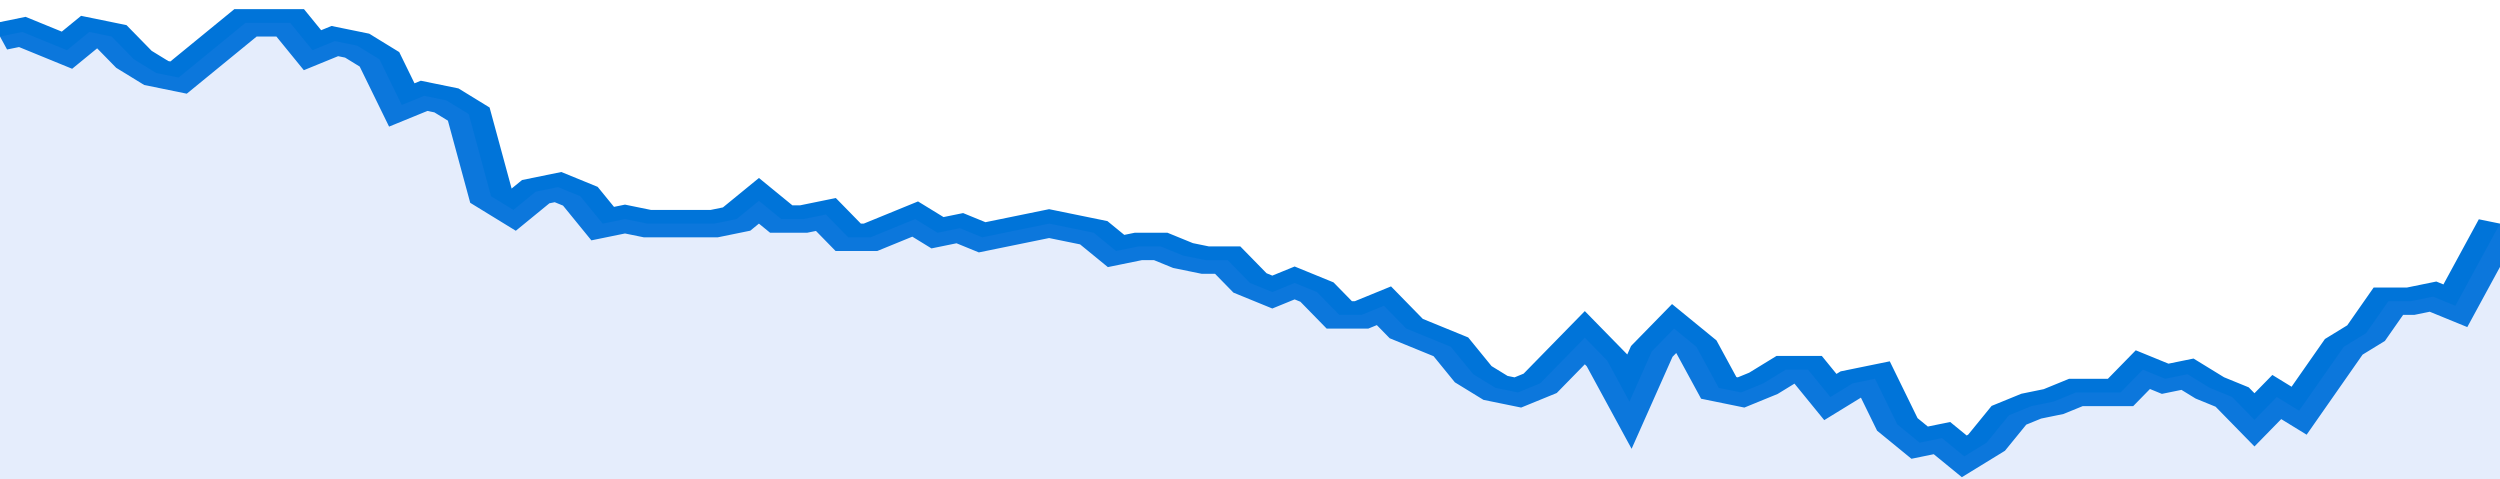
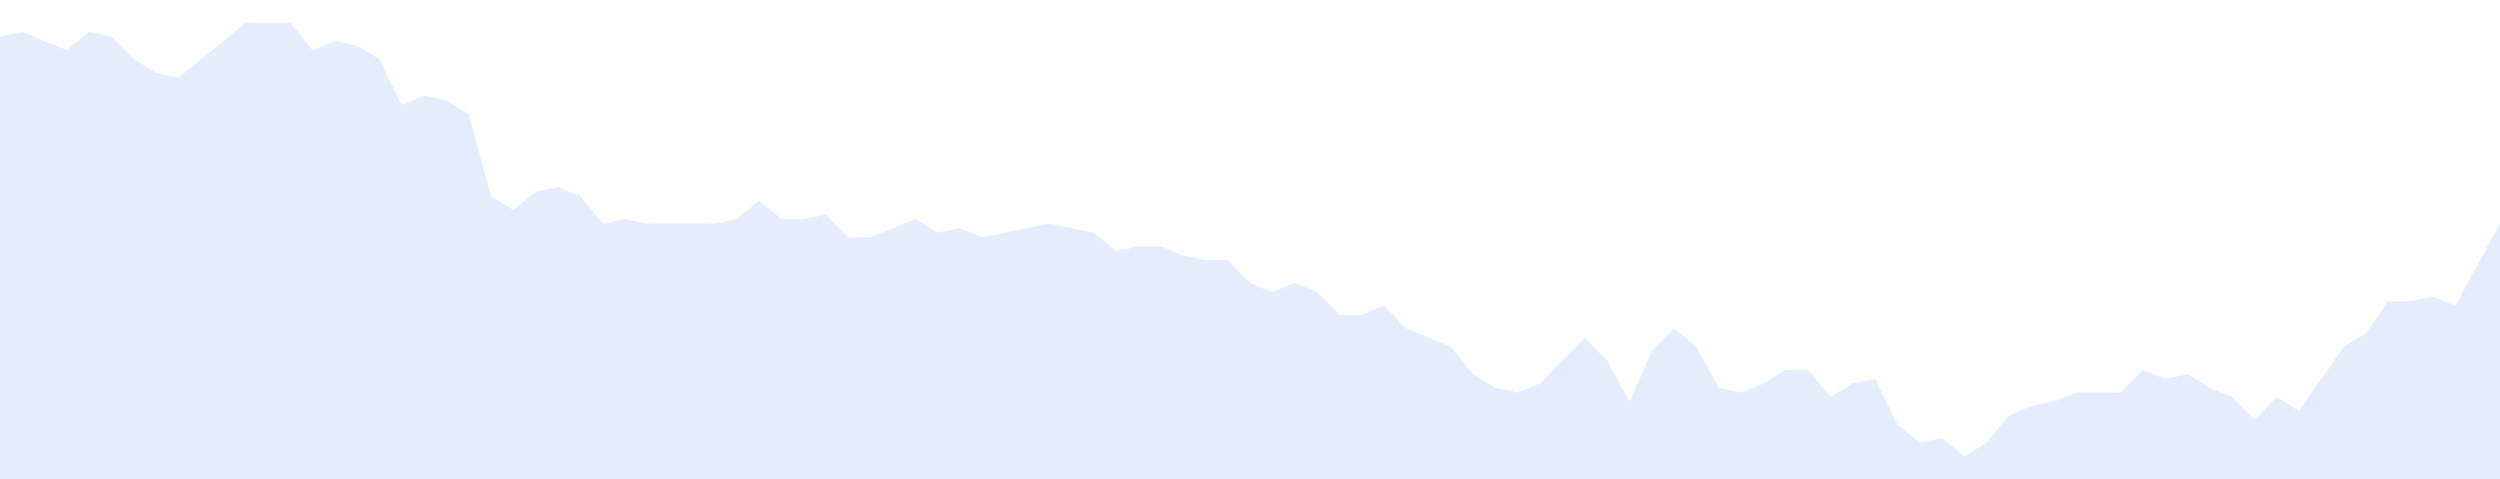
<svg xmlns="http://www.w3.org/2000/svg" viewBox="0 0 336 105" width="120" height="23" preserveAspectRatio="none">
-   <polyline fill="none" stroke="#0074d9" stroke-width="6" points="0, 8 3, 7 6, 9 9, 11 12, 7 15, 8 18, 13 21, 16 24, 17 27, 13 30, 9 33, 5 36, 5 39, 5 42, 11 45, 9 48, 10 51, 13 54, 23 57, 21 60, 22 63, 25 66, 43 69, 46 72, 42 75, 41 78, 43 81, 49 84, 48 87, 49 90, 49 93, 49 96, 49 99, 48 102, 44 105, 48 108, 48 111, 47 114, 52 117, 52 120, 50 123, 48 126, 51 129, 50 132, 52 135, 51 138, 50 141, 49 144, 50 147, 51 150, 55 153, 54 156, 54 159, 56 162, 57 165, 57 168, 62 171, 64 174, 62 177, 64 180, 69 183, 69 186, 67 189, 72 192, 74 195, 76 198, 82 201, 85 204, 86 207, 84 210, 79 213, 74 216, 79 219, 88 222, 77 225, 72 228, 76 231, 85 234, 86 237, 84 240, 81 243, 81 246, 87 249, 84 252, 83 255, 93 258, 97 261, 96 264, 100 267, 97 270, 91 273, 89 276, 88 279, 86 282, 86 285, 86 288, 81 291, 83 294, 82 297, 85 300, 87 303, 92 306, 87 309, 90 312, 83 315, 76 318, 73 321, 66 324, 66 327, 65 330, 67 333, 58 336, 49 336, 49 "> </polyline>
  <polygon fill="#5085ec" opacity="0.15" points="0, 105 0, 8 3, 7 6, 9 9, 11 12, 7 15, 8 18, 13 21, 16 24, 17 27, 13 30, 9 33, 5 36, 5 39, 5 42, 11 45, 9 48, 10 51, 13 54, 23 57, 21 60, 22 63, 25 66, 43 69, 46 72, 42 75, 41 78, 43 81, 49 84, 48 87, 49 90, 49 93, 49 96, 49 99, 48 102, 44 105, 48 108, 48 111, 47 114, 52 117, 52 120, 50 123, 48 126, 51 129, 50 132, 52 135, 51 138, 50 141, 49 144, 50 147, 51 150, 55 153, 54 156, 54 159, 56 162, 57 165, 57 168, 62 171, 64 174, 62 177, 64 180, 69 183, 69 186, 67 189, 72 192, 74 195, 76 198, 82 201, 85 204, 86 207, 84 210, 79 213, 74 216, 79 219, 88 222, 77 225, 72 228, 76 231, 85 234, 86 237, 84 240, 81 243, 81 246, 87 249, 84 252, 83 255, 93 258, 97 261, 96 264, 100 267, 97 270, 91 273, 89 276, 88 279, 86 282, 86 285, 86 288, 81 291, 83 294, 82 297, 85 300, 87 303, 92 306, 87 309, 90 312, 83 315, 76 318, 73 321, 66 324, 66 327, 65 330, 67 333, 58 336, 49 336, 105 " />
</svg>